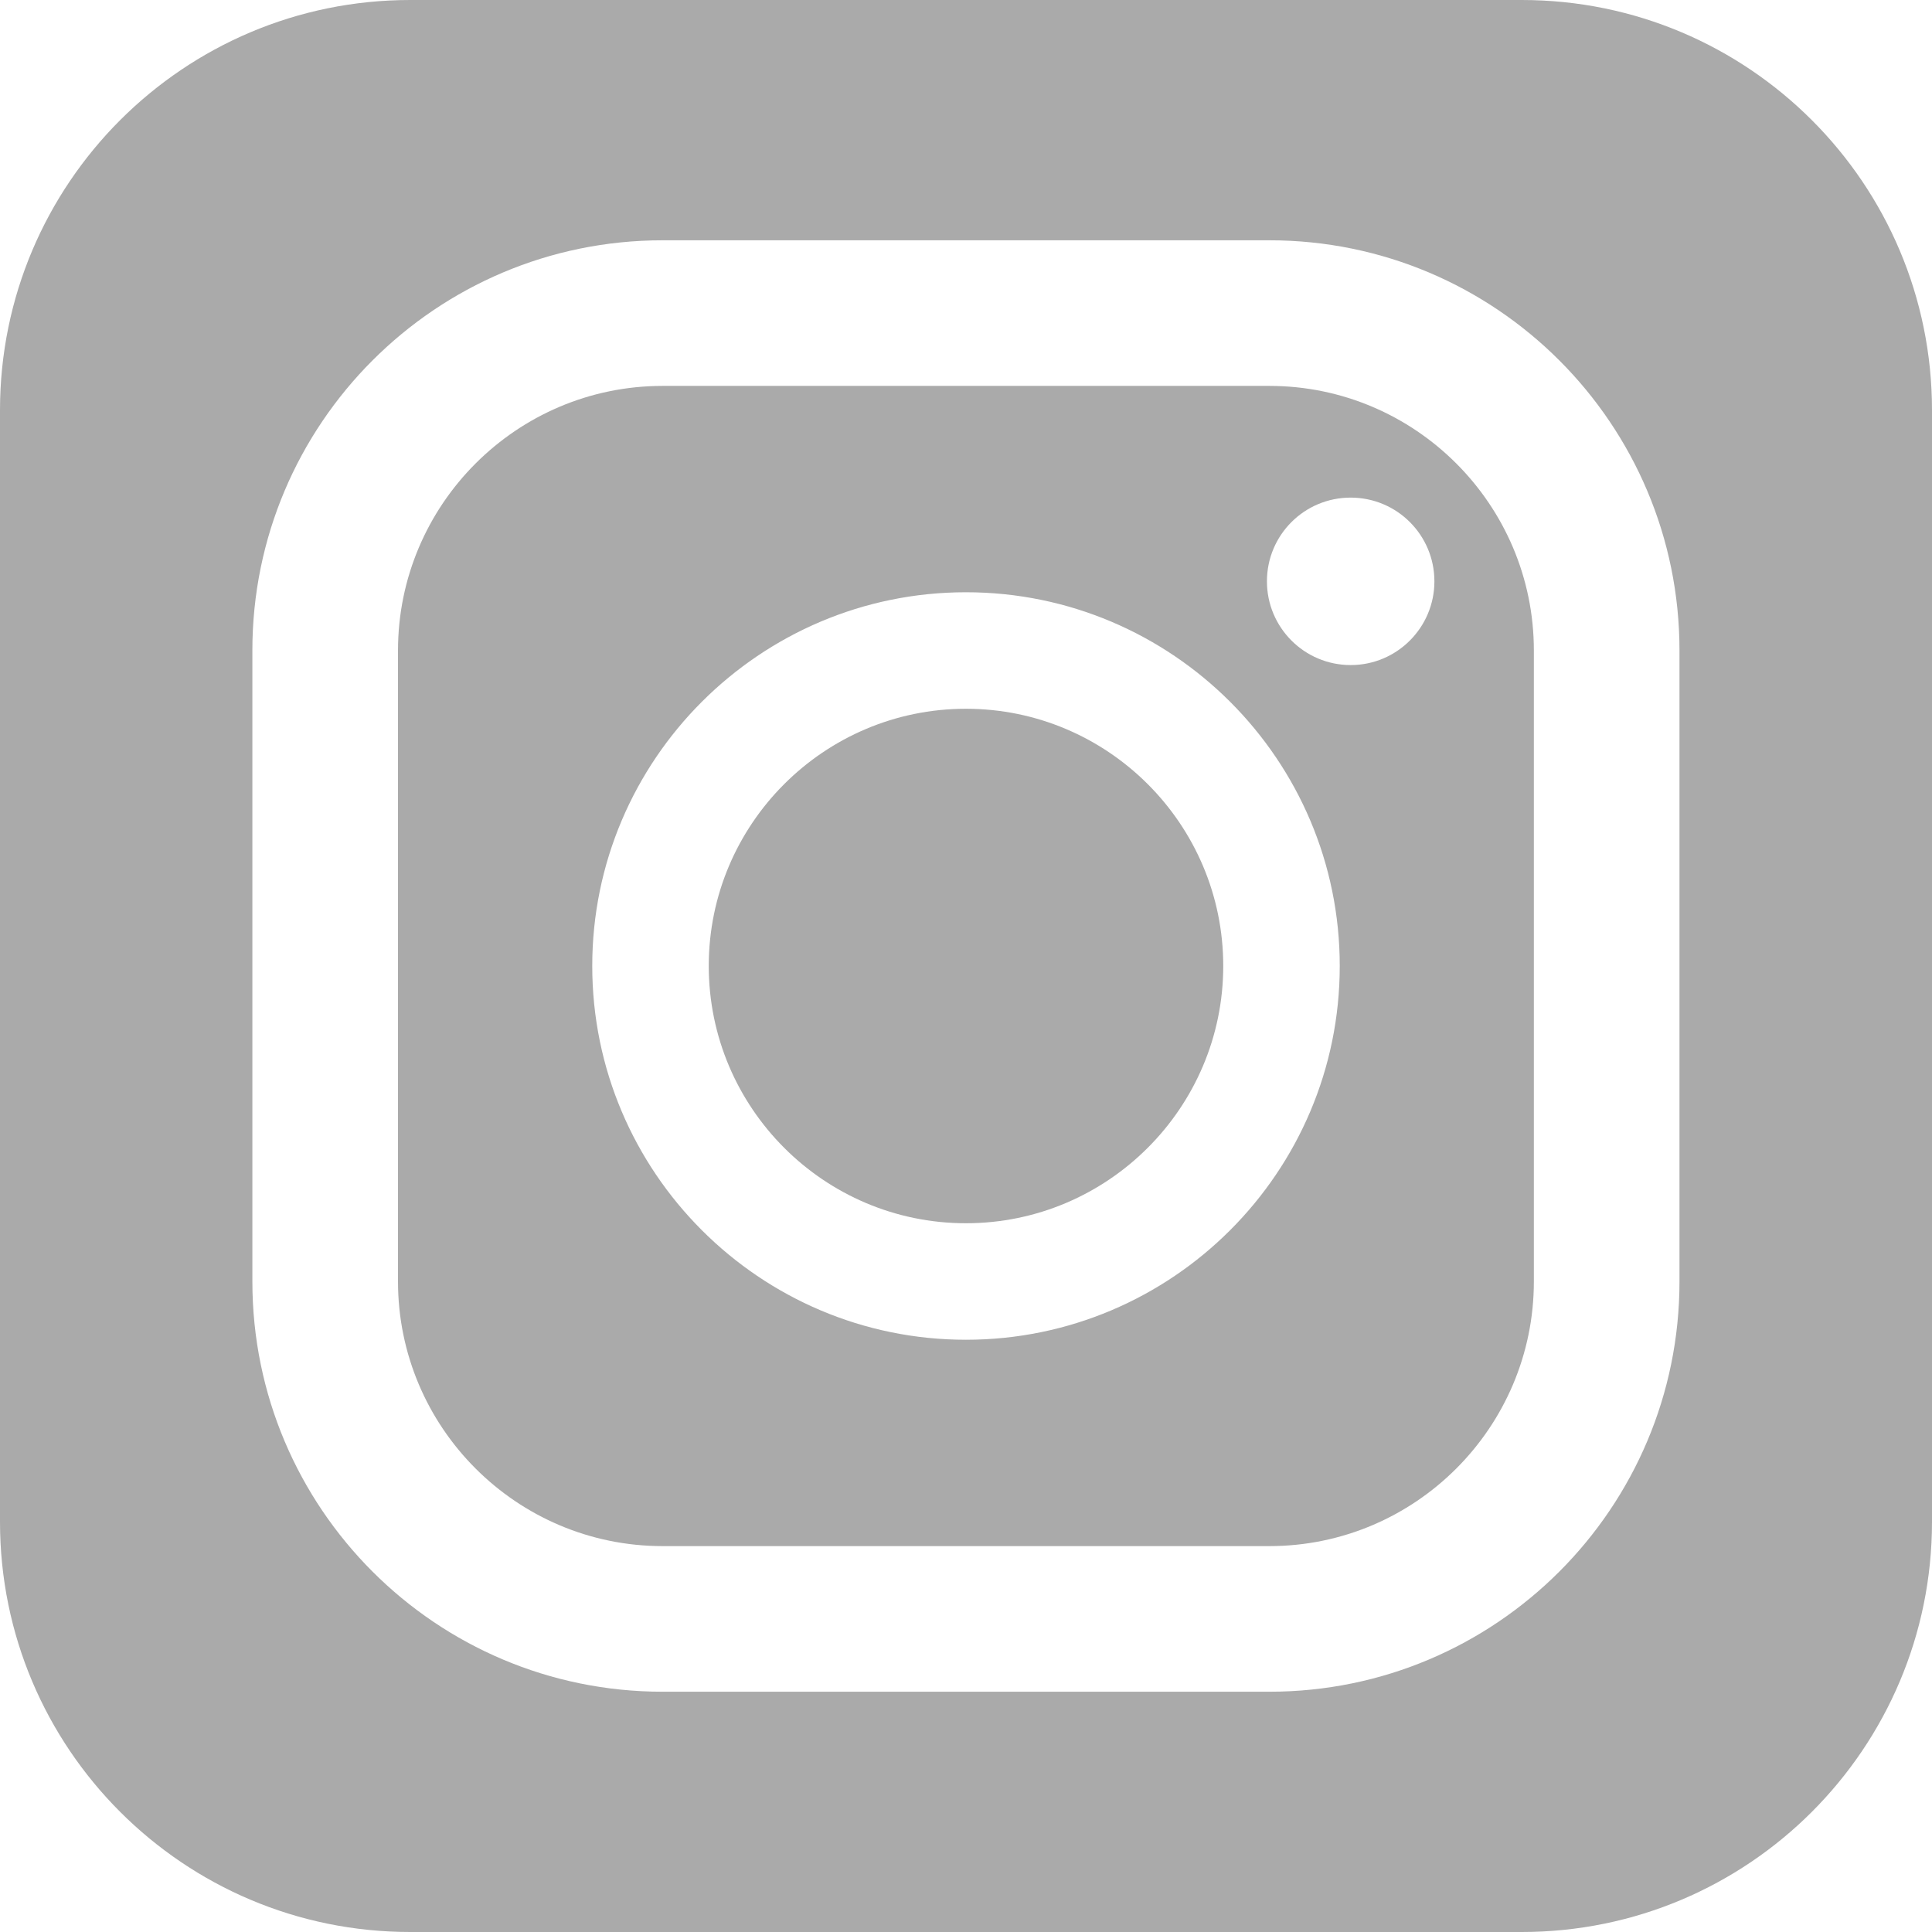
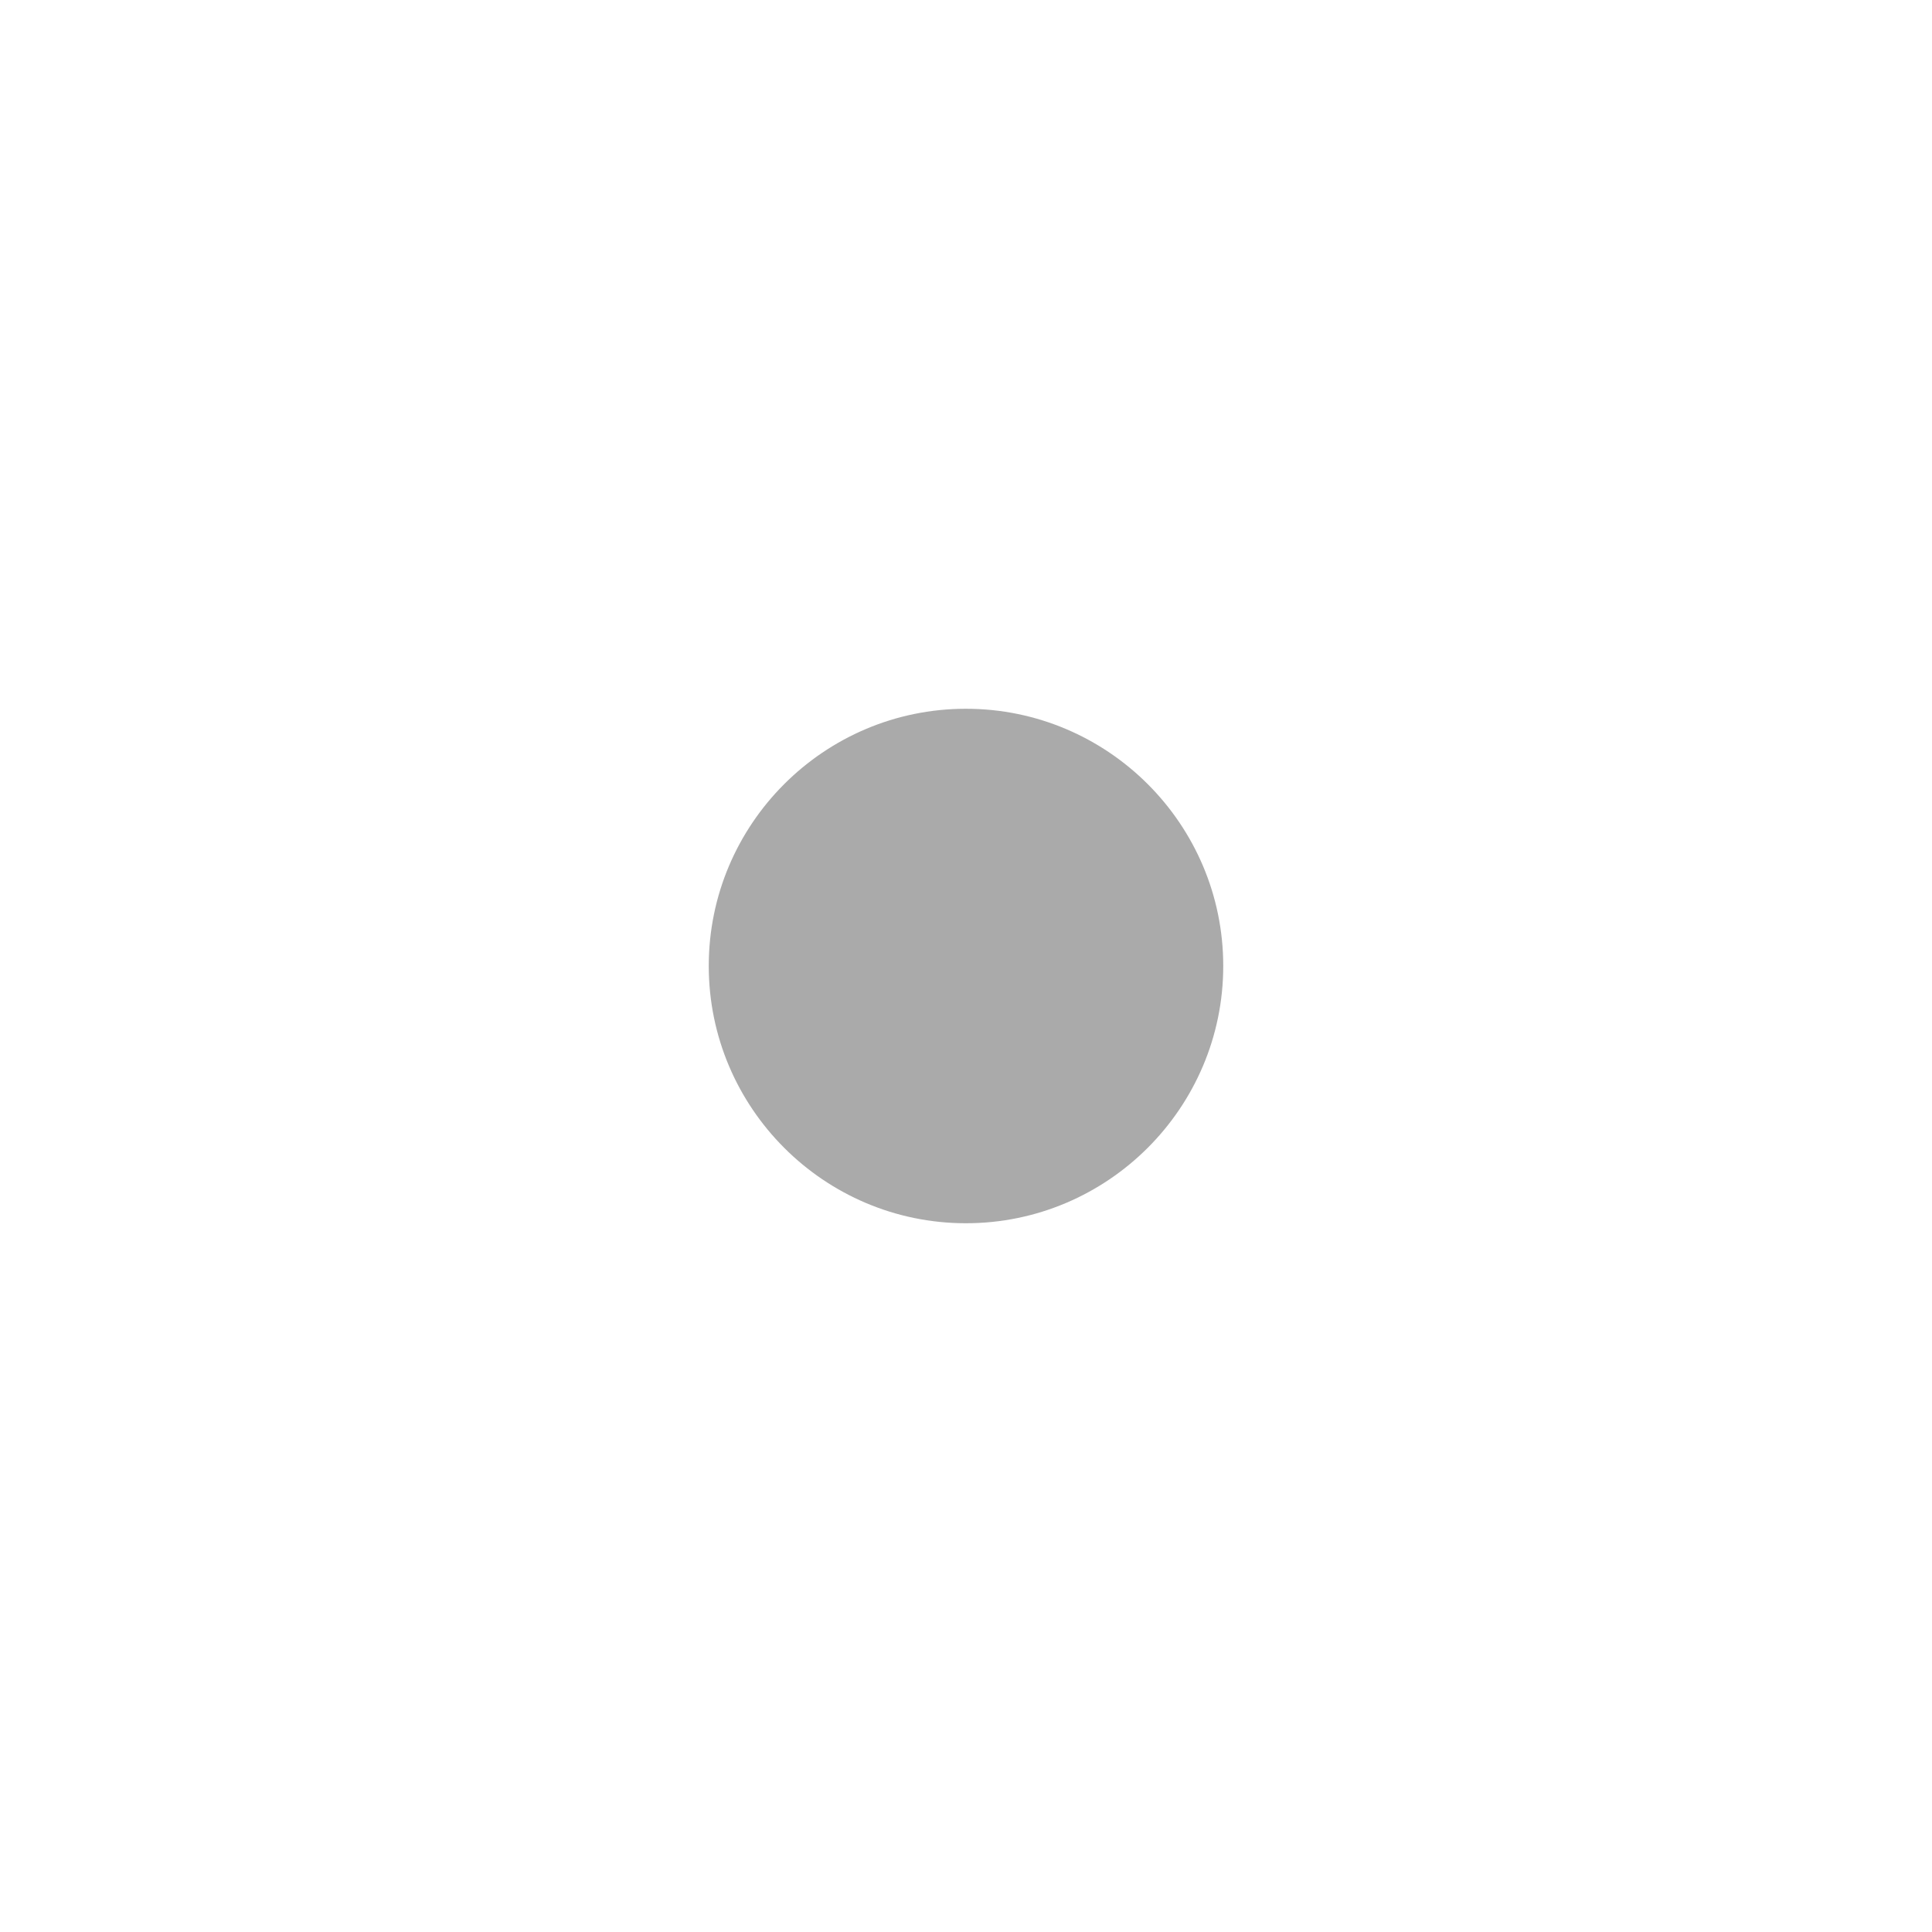
<svg xmlns="http://www.w3.org/2000/svg" version="1.1" id="_x31_0" x="0px" y="0px" width="560px" height="560px" viewBox="680 0 560 560" enable-background="new 680 0 560 560" xml:space="preserve">
  <g>
-     <path fill="#AAAAAA" d="M872.056,448.147h175.89c42.25,0,76.652-34.401,76.652-76.699V188.552   c0-42.293-34.402-76.695-76.652-76.695h-175.89c-42.297,0-76.694,34.401-76.694,76.695v182.896   C795.361,413.746,829.759,448.147,872.056,448.147z M1071.499,144.234c13.42,0,24.271,10.848,24.271,24.267   c0,13.381-10.853,24.272-24.271,24.272c-13.425,0-24.271-10.892-24.271-24.272C1047.227,155.082,1058.074,144.234,1071.499,144.234   z M959.979,171.668c59.767,0,108.354,48.586,108.354,108.315c0,59.768-48.587,108.351-108.354,108.351   c-59.73,0-108.313-48.583-108.313-108.351C851.667,220.254,900.249,171.668,959.979,171.668z" />
    <path fill="#AAAAAA" d="M959.979,354.564c41.113,0,74.584-33.472,74.584-74.581c0-41.114-33.472-74.545-74.584-74.545   c-41.114,0-74.543,33.432-74.543,74.545C885.436,321.092,918.864,354.564,959.979,354.564z" />
-     <path fill="#AAAAAA" d="M1121.093,0H798.907C733.227,0,680,53.226,680,118.907v322.19C680,506.773,733.227,560,798.907,560h322.186   C1186.773,560,1240,506.773,1240,441.098v-322.19C1240,53.226,1186.773,0,1121.093,0z M753.149,188.552   c0-65.675,53.226-118.902,118.905-118.902h175.89c65.637,0,118.864,53.227,118.864,118.902v182.896   c0,65.68-53.228,118.906-118.864,118.906H872.056c-65.68,0-118.905-53.227-118.905-118.906V188.552H753.149z" />
  </g>
</svg>